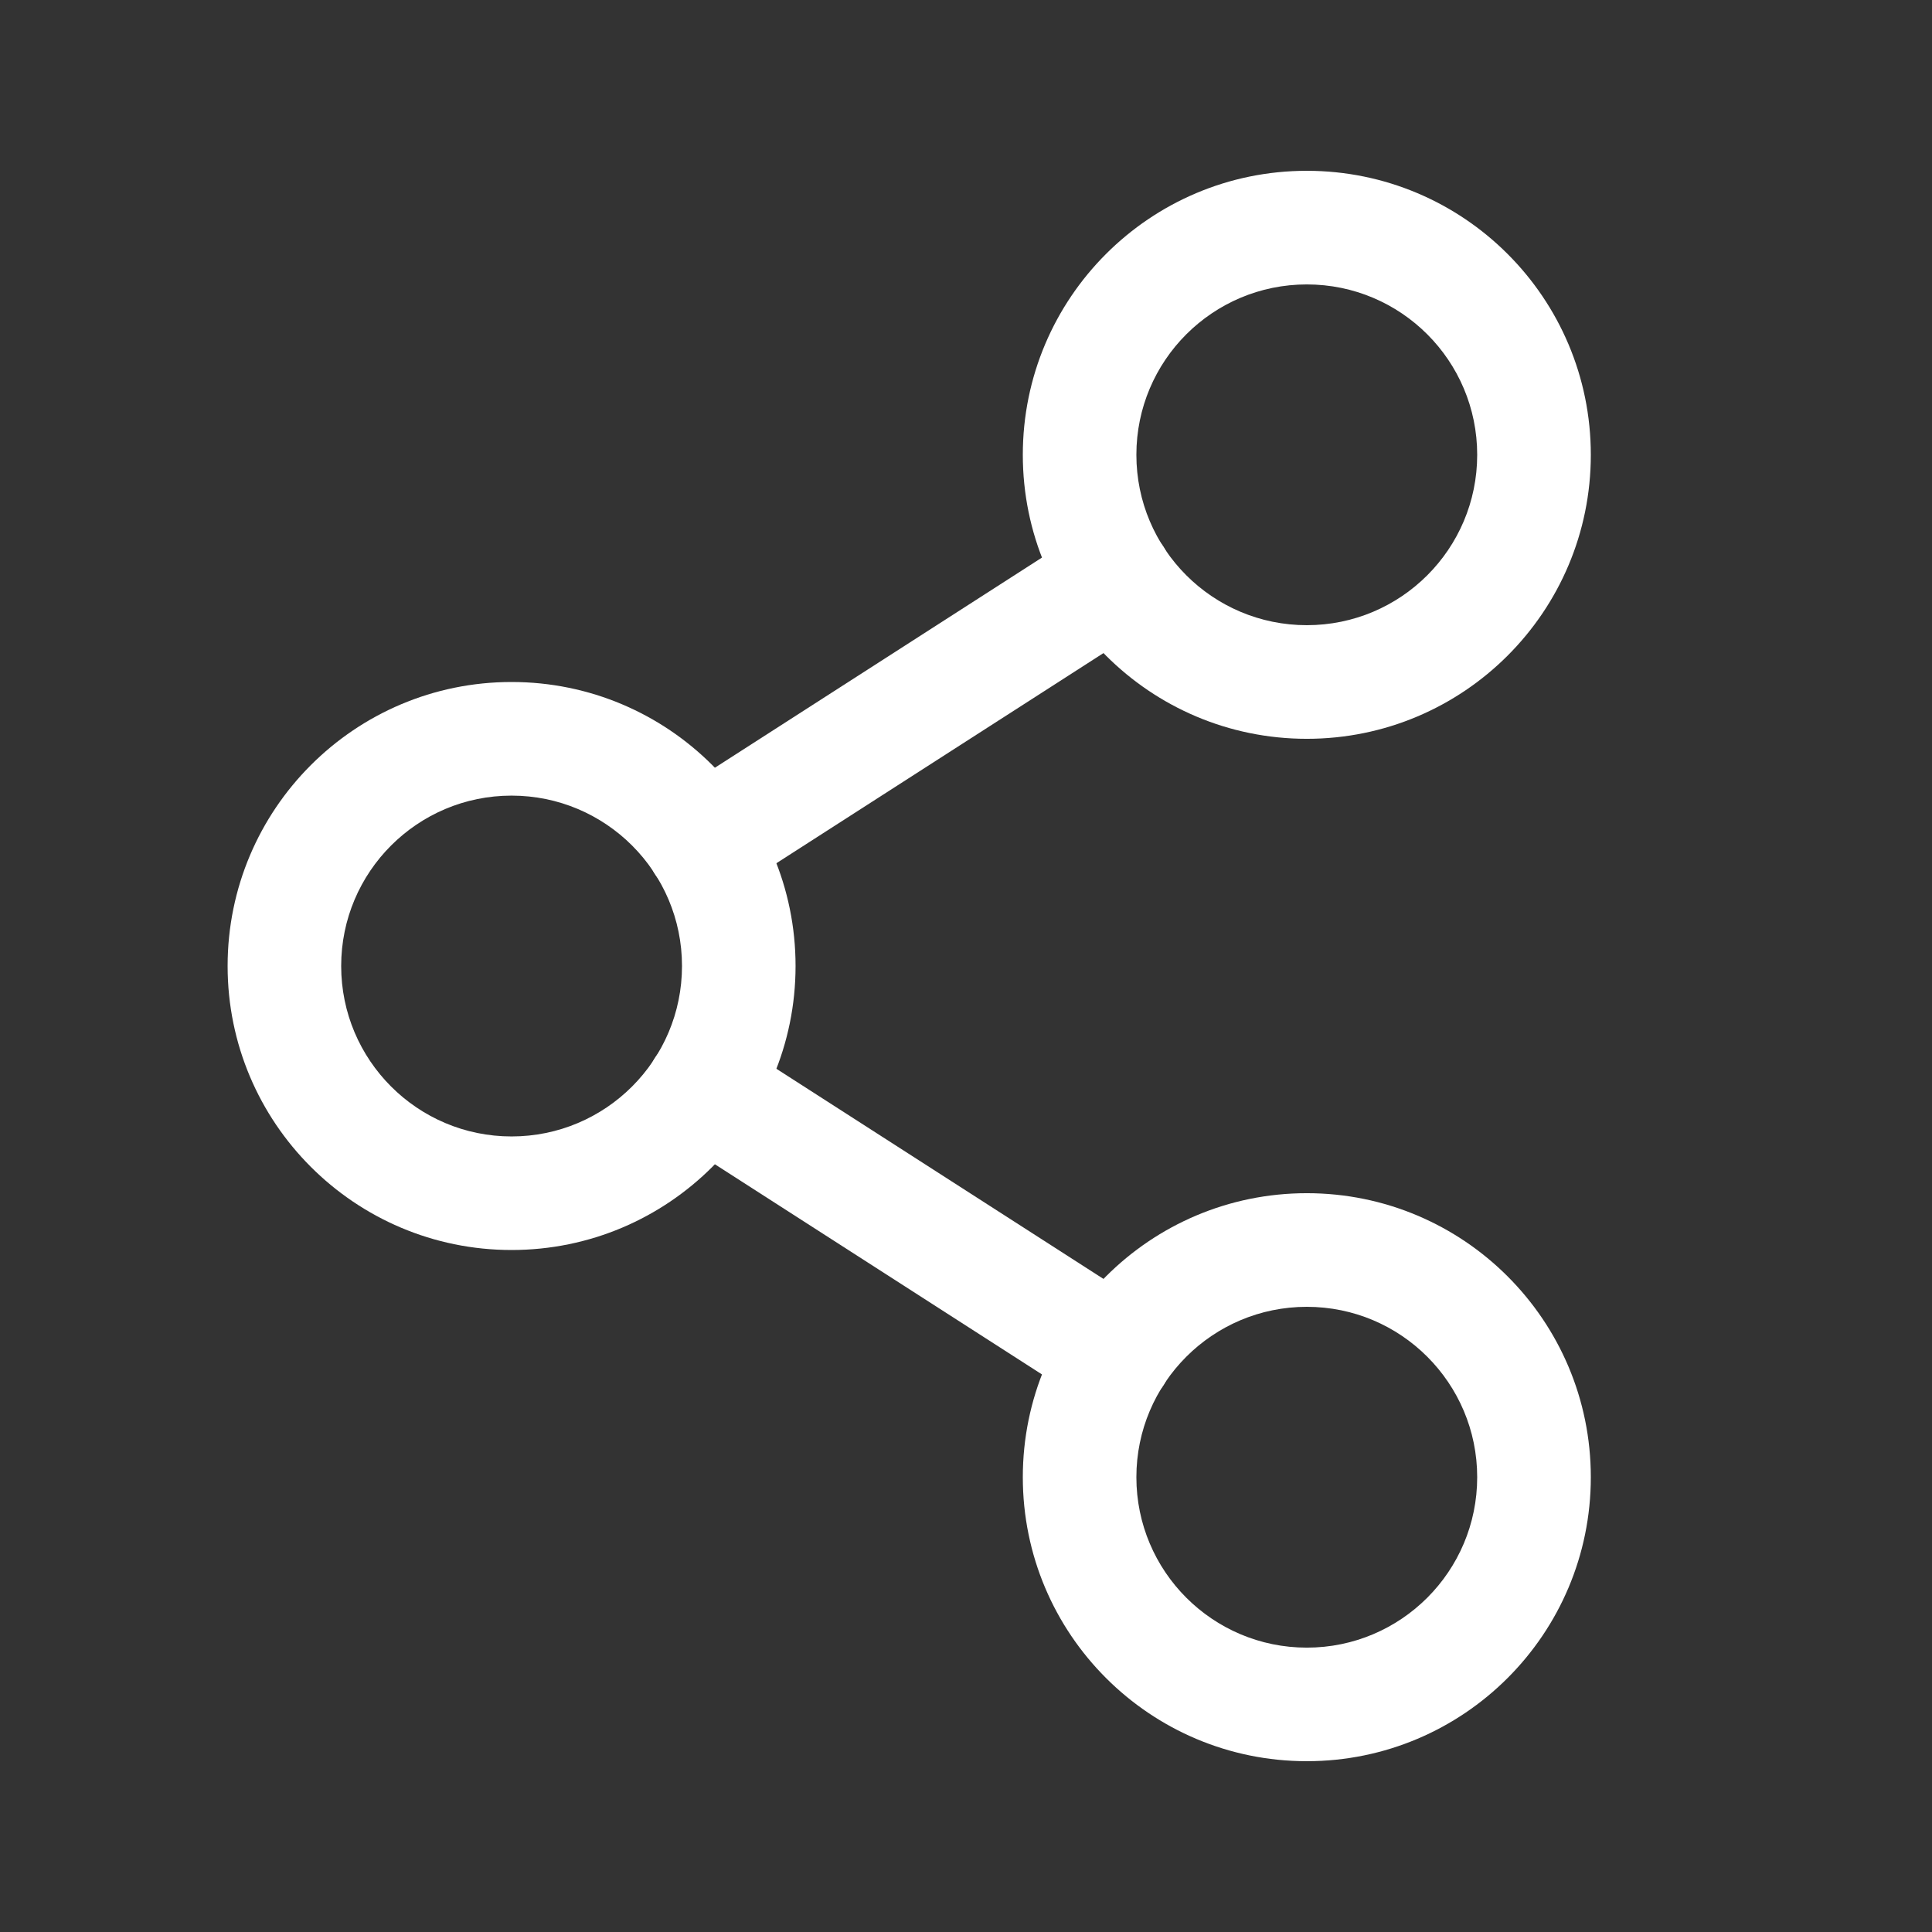
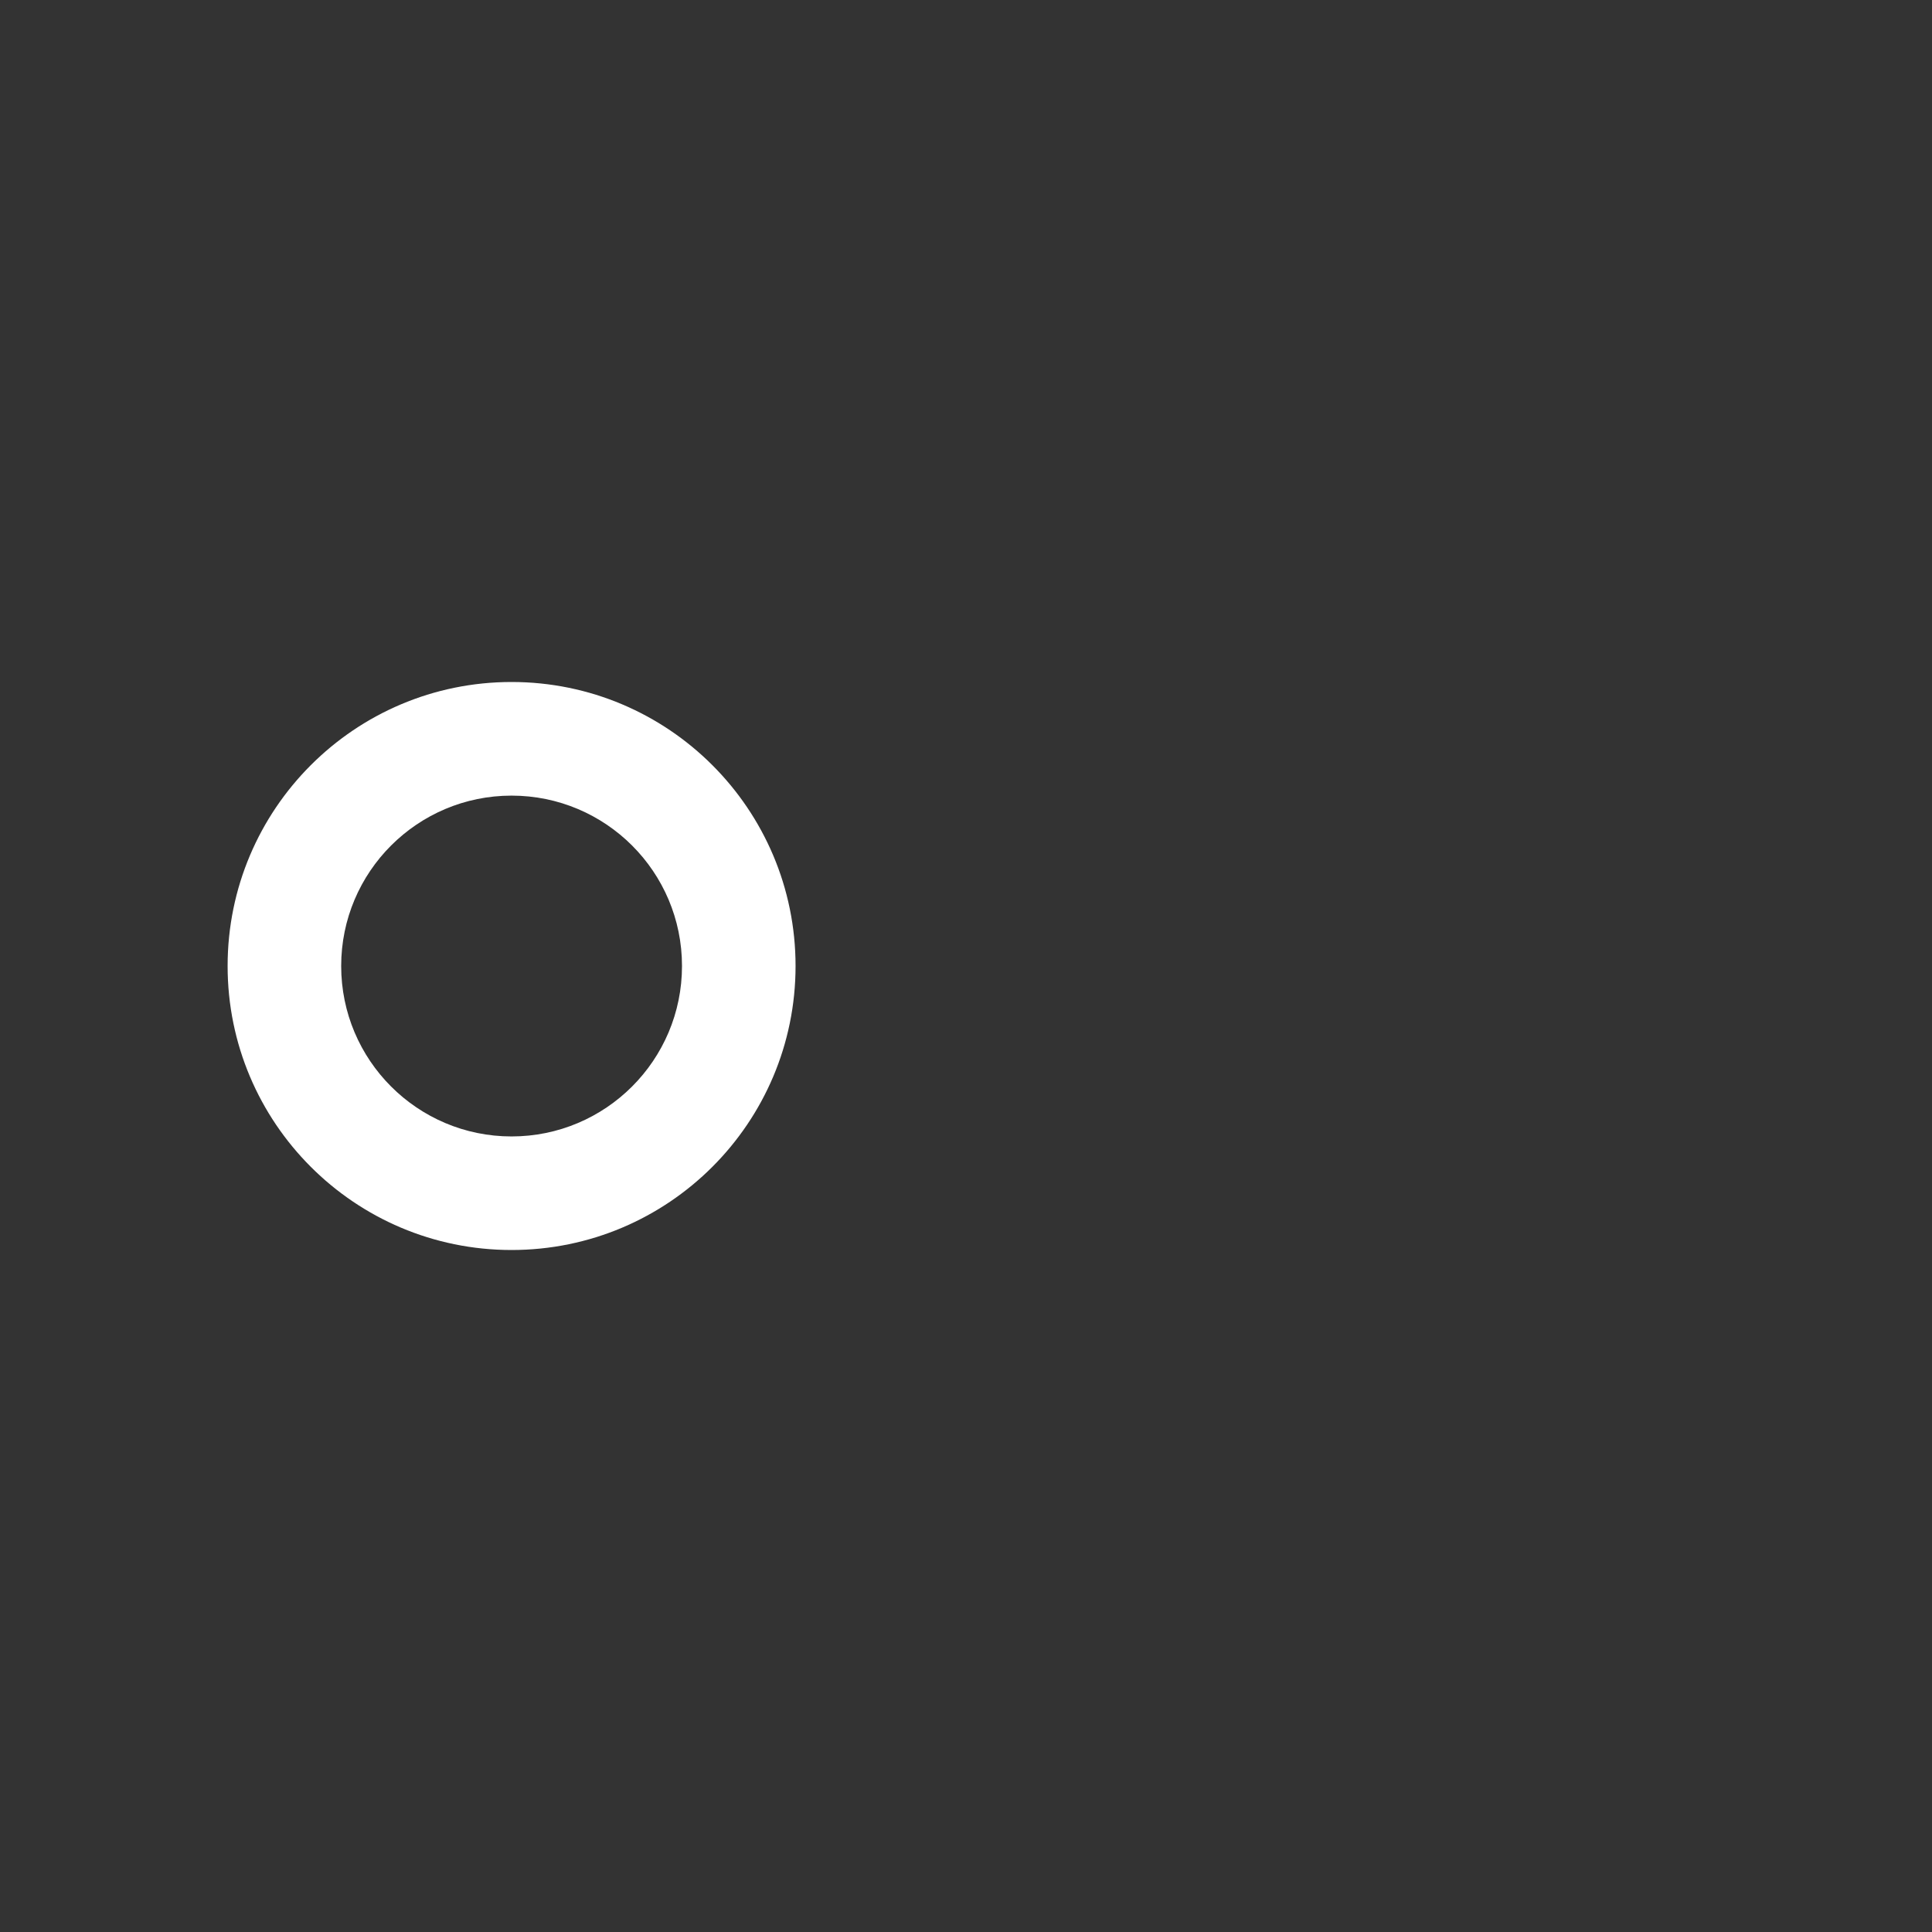
<svg xmlns="http://www.w3.org/2000/svg" width="32" height="32" viewBox="0 0 32 32" fill="none">
  <rect x="0" y="0" width="32" height="32" fill="#333333" stroke="none" />
  <path fill-rule="evenodd" clip-rule="evenodd" d="M8.473 13.178C6.915 13.178 5.651 14.441 5.651 16C5.651 17.559 6.915 18.823 8.473 18.823C10.032 18.823 11.296 17.559 11.296 16C11.296 14.441 10.032 13.178 8.473 13.178ZM3.77 16C3.77 13.402 5.876 11.296 8.473 11.296C11.071 11.296 13.177 13.402 13.177 16C13.177 18.598 11.071 20.704 8.473 20.704C5.876 20.704 3.77 18.598 3.77 16Z" fill="white" />
-   <path fill-rule="evenodd" clip-rule="evenodd" d="M21.645 21.645C20.086 21.645 18.822 22.909 18.822 24.467C18.822 26.026 20.086 27.29 21.645 27.29C23.203 27.29 24.467 26.026 24.467 24.467C24.467 22.909 23.203 21.645 21.645 21.645ZM16.941 24.467C16.941 21.869 19.047 19.763 21.645 19.763C24.242 19.763 26.349 21.869 26.349 24.467C26.349 27.065 24.242 29.171 21.645 29.171C19.047 29.171 16.941 27.065 16.941 24.467Z" fill="white" />
-   <path fill-rule="evenodd" clip-rule="evenodd" d="M21.645 4.711C20.086 4.711 18.822 5.974 18.822 7.533C18.822 9.092 20.086 10.355 21.645 10.355C23.203 10.355 24.467 9.092 24.467 7.533C24.467 5.974 23.203 4.711 21.645 4.711ZM16.941 7.533C16.941 4.935 19.047 2.829 21.645 2.829C24.242 2.829 26.349 4.935 26.349 7.533C26.349 10.131 24.242 12.237 21.645 12.237C19.047 12.237 16.941 10.131 16.941 7.533Z" fill="white" />
-   <path fill-rule="evenodd" clip-rule="evenodd" d="M19.273 9.059C19.553 9.496 19.427 10.078 18.99 10.359L12.145 14.757C11.708 15.038 11.126 14.911 10.845 14.474C10.565 14.037 10.691 13.455 11.128 13.174L17.973 8.776C18.41 8.495 18.992 8.622 19.273 9.059Z" fill="white" />
-   <path fill-rule="evenodd" clip-rule="evenodd" d="M10.845 17.526C11.126 17.089 11.708 16.962 12.145 17.243L18.99 21.641C19.427 21.922 19.553 22.504 19.273 22.941C18.992 23.378 18.41 23.505 17.973 23.224L11.128 18.826C10.691 18.545 10.565 17.963 10.845 17.526Z" fill="white" />
</svg>